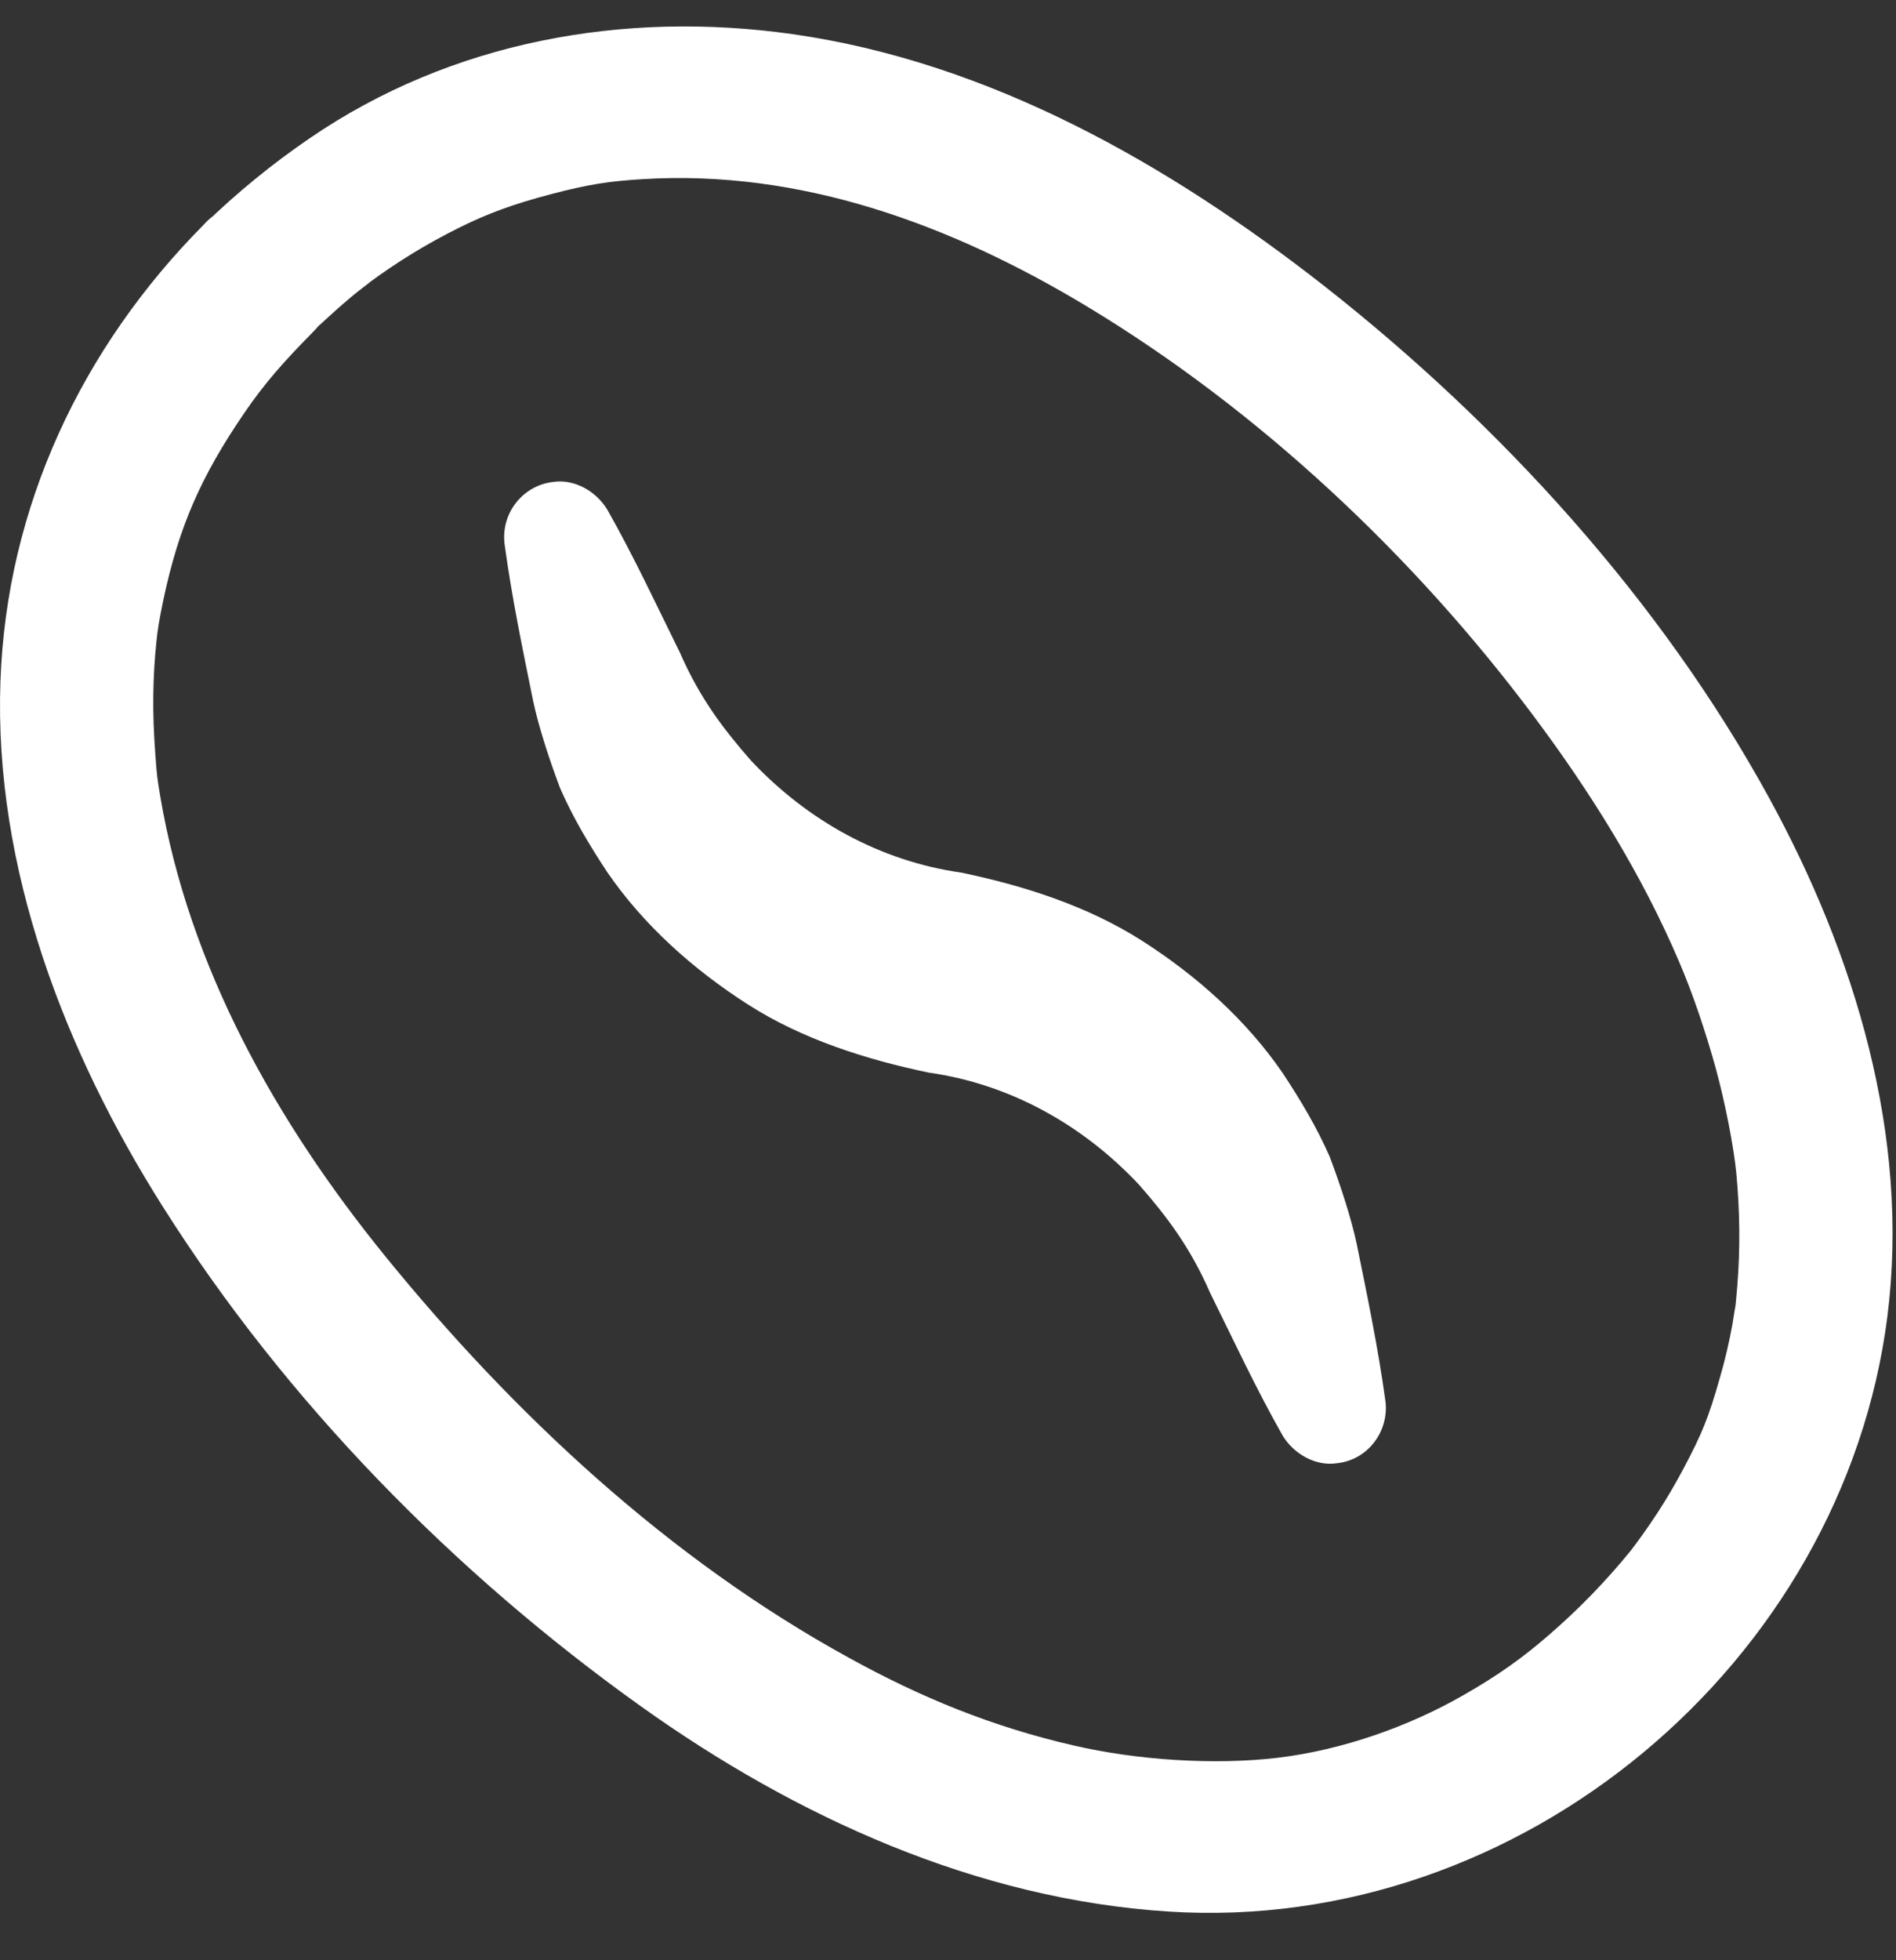
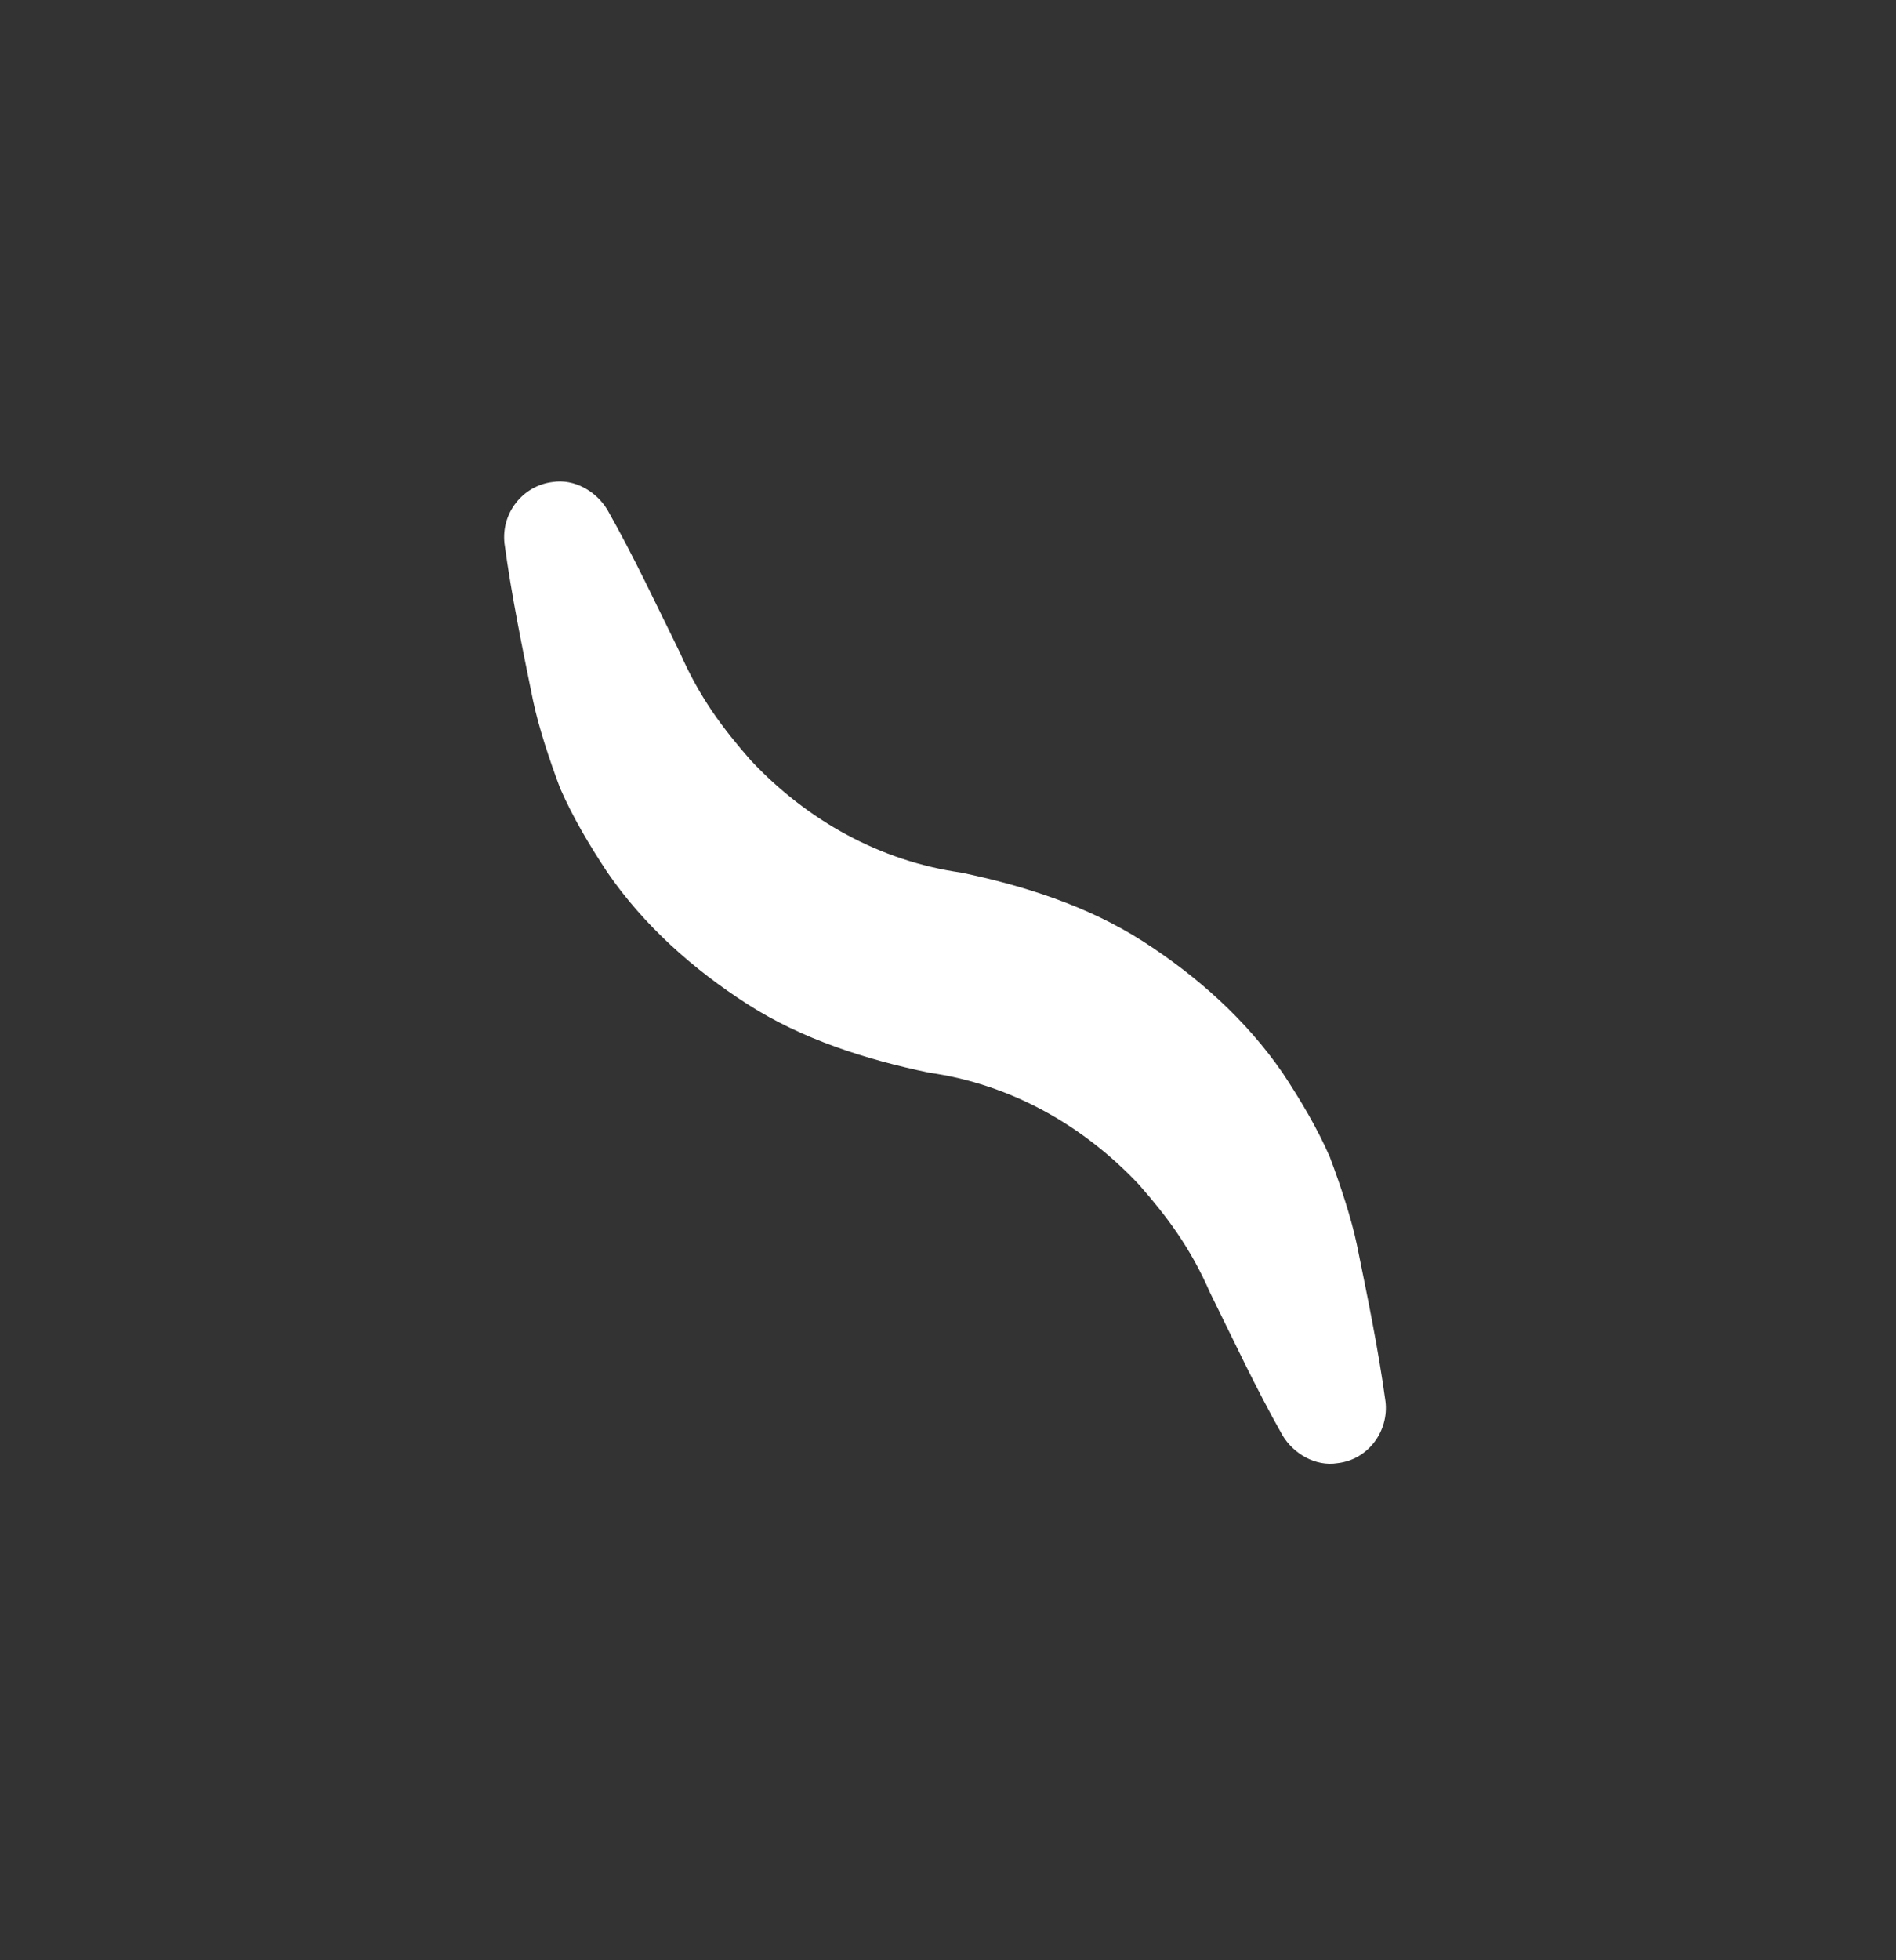
<svg xmlns="http://www.w3.org/2000/svg" width="30" height="31" viewBox="0 0 30 31" fill="none">
  <rect x="0" y="0" width="30" height="31" fill="#333333" stroke="none" />
-   <path d="M3.233 3.544C1.291 5.495 0.104 8.017 0.007 10.775C-0.098 13.723 1.02 16.626 2.579 19.087C4.521 22.159 7.178 24.869 10.138 26.982C12.589 28.732 15.452 30.037 18.492 30.23C24.061 30.587 29.161 26.299 29.863 20.826C30.227 17.971 29.351 15.096 27.986 12.607C26.278 9.491 23.75 6.72 20.96 4.528C18.509 2.608 15.674 0.986 12.541 0.54C9.876 0.163 7.15 0.649 4.905 2.183C4.311 2.588 3.75 3.046 3.233 3.548L4.089 3.194C2.531 3.186 2.526 5.596 4.089 5.604C4.562 5.604 4.873 5.311 5.192 5.017C5.305 4.913 5.422 4.809 5.543 4.708C5.595 4.664 5.644 4.624 5.696 4.584C5.729 4.56 5.926 4.407 5.813 4.491C6.27 4.15 6.762 3.849 7.275 3.596C7.711 3.379 8.123 3.227 8.721 3.07C9.318 2.913 9.645 2.865 10.17 2.833C12.65 2.68 15.02 3.532 17.204 4.849C19.926 6.491 22.373 8.792 24.271 11.33C25.171 12.534 25.979 13.827 26.568 15.209C26.778 15.694 26.992 16.329 27.146 16.887C27.299 17.445 27.433 18.14 27.473 18.549C27.529 19.143 27.537 19.742 27.489 20.336C27.477 20.461 27.469 20.585 27.453 20.709C27.477 20.529 27.42 20.89 27.412 20.942C27.36 21.227 27.295 21.509 27.214 21.786C27.033 22.424 26.928 22.677 26.641 23.219C26.512 23.46 26.375 23.697 26.225 23.926C26.076 24.155 25.898 24.4 25.805 24.52C25.41 25.006 24.969 25.46 24.493 25.869C24.089 26.219 23.701 26.496 23.16 26.805C22.28 27.311 21.226 27.676 20.225 27.797C19.223 27.917 17.996 27.837 16.99 27.604C15.698 27.307 14.572 26.845 13.429 26.215C10.582 24.653 8.127 22.364 6.092 19.862C4.364 17.734 2.991 15.289 2.535 12.59C2.49 12.317 2.482 12.277 2.458 11.932C2.434 11.611 2.421 11.293 2.426 10.972C2.43 10.699 2.446 10.426 2.474 10.157C2.494 9.96 2.514 9.828 2.583 9.495C2.829 8.33 3.177 7.539 3.863 6.535C4.182 6.065 4.493 5.716 4.949 5.254C6.048 4.154 4.335 2.448 3.237 3.552L3.233 3.544Z" fill="white" />
  <path d="M7.983 8.599C8.096 9.434 8.265 10.245 8.435 11.081C8.52 11.486 8.689 12.004 8.863 12.466C9.065 12.928 9.323 13.361 9.61 13.795C10.187 14.634 10.967 15.329 11.831 15.883C12.695 16.437 13.712 16.758 14.698 16.963C15.974 17.144 17.128 17.782 18.025 18.738C18.457 19.232 18.832 19.722 19.147 20.445C19.519 21.195 19.866 21.946 20.294 22.701C20.468 22.99 20.815 23.195 21.162 23.139C21.655 23.083 21.978 22.625 21.922 22.163C21.808 21.328 21.639 20.517 21.469 19.682C21.384 19.276 21.215 18.758 21.041 18.296C20.839 17.834 20.581 17.401 20.294 16.967C19.717 16.128 18.938 15.433 18.073 14.879C17.205 14.325 16.192 14.004 15.206 13.799C13.93 13.618 12.776 12.98 11.879 12.024C11.447 11.53 11.072 11.04 10.757 10.318C10.385 9.567 10.038 8.816 9.61 8.061C9.436 7.772 9.089 7.567 8.742 7.623C8.277 7.68 7.926 8.109 7.983 8.599Z" fill="white" />
</svg>